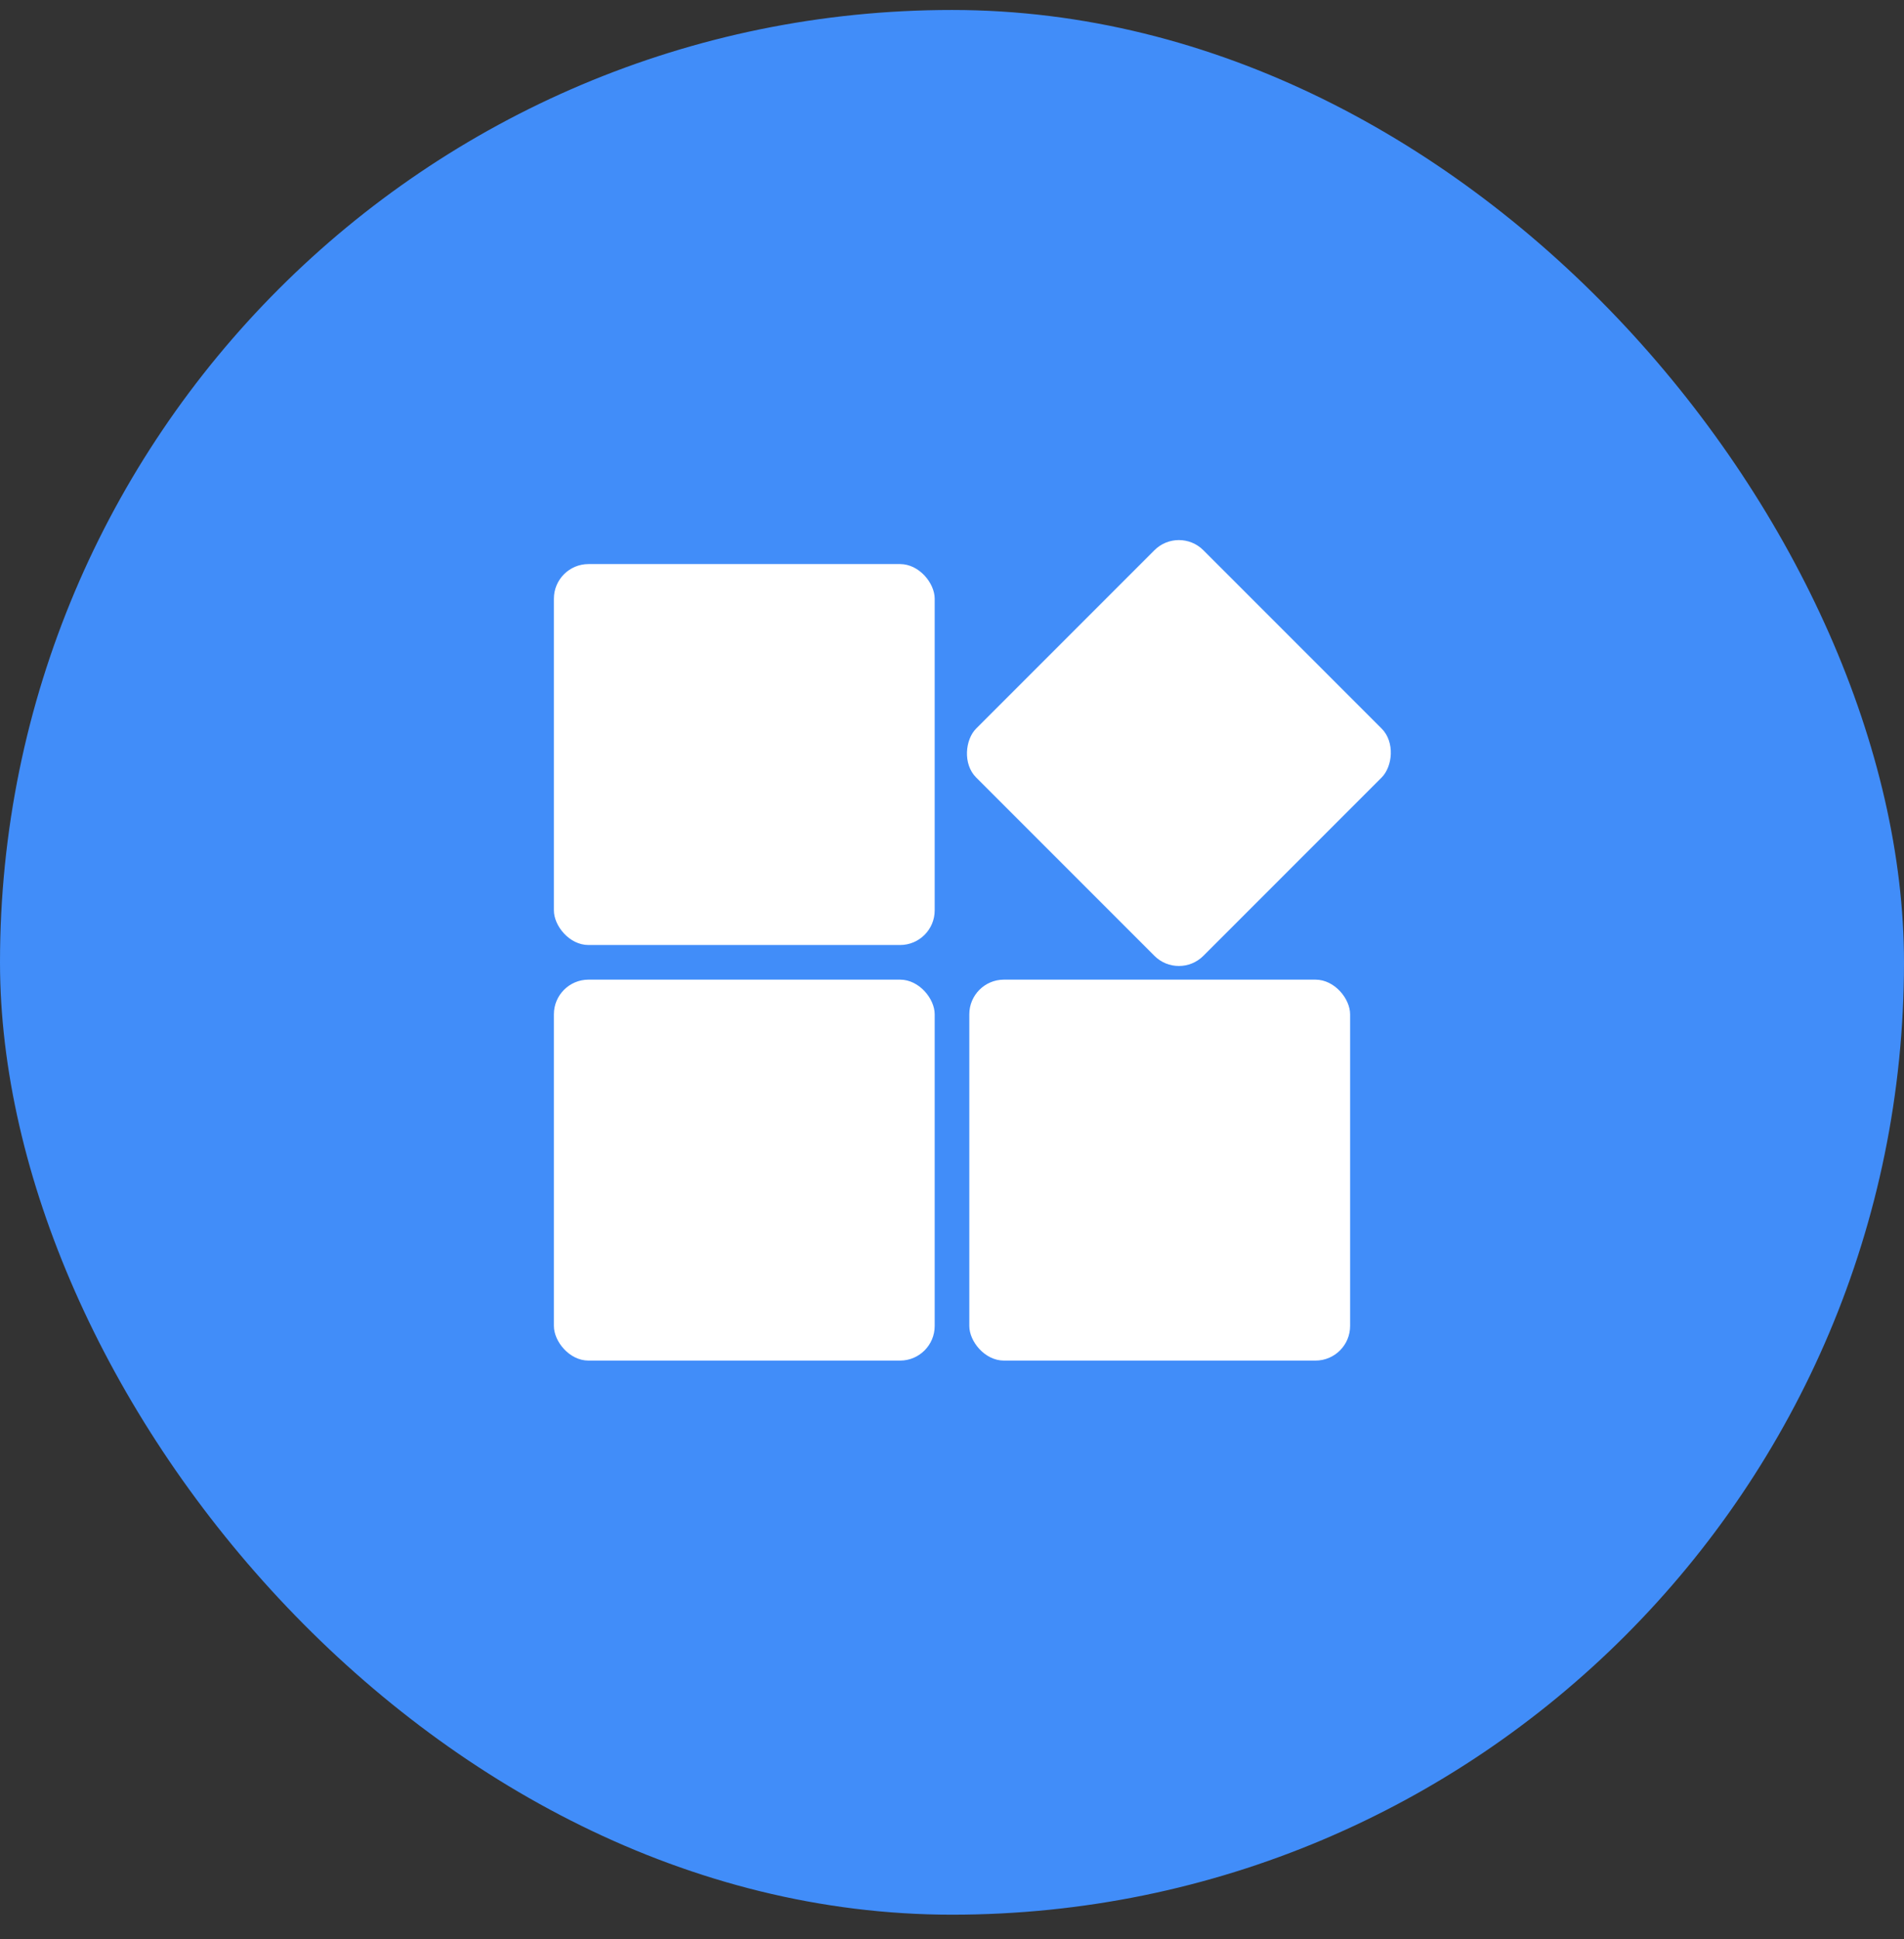
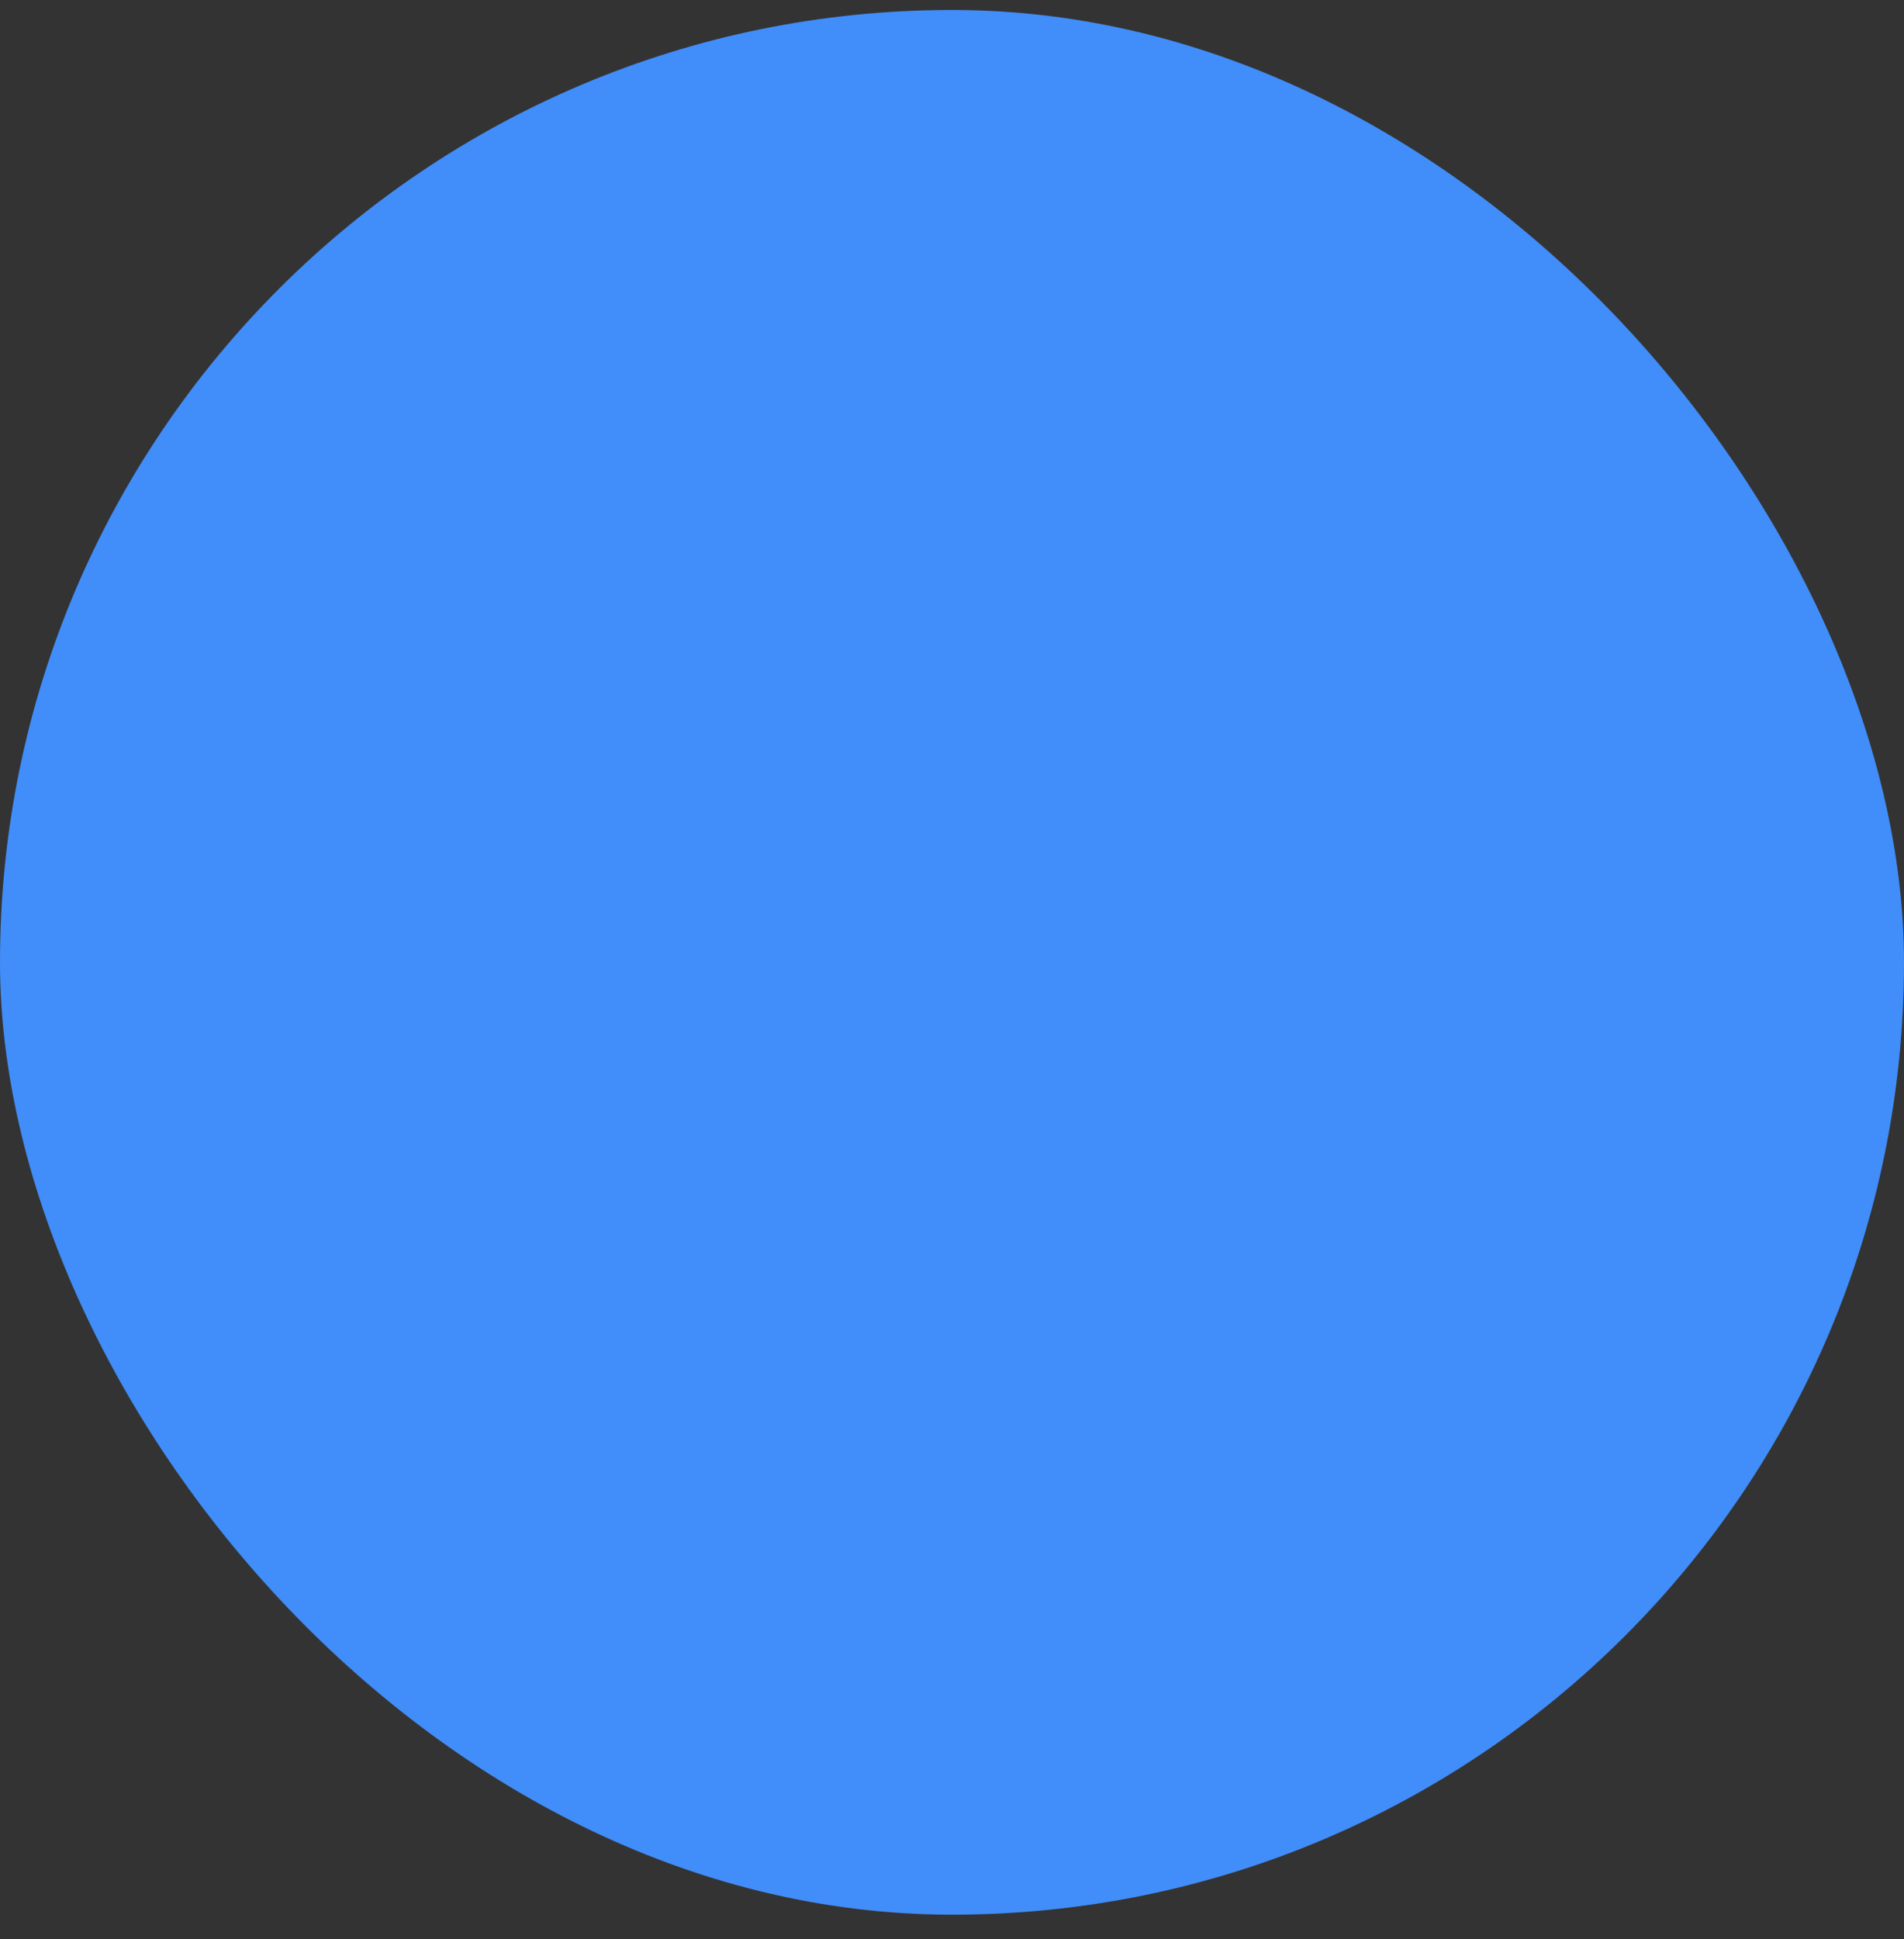
<svg xmlns="http://www.w3.org/2000/svg" width="55" height="56" viewBox="0 0 55 56" fill="none">
  <rect x="0" y="0" width="55" height="56" fill="#333333" stroke="none" />
  <rect y="0.288" width="55" height="55" rx="27.5" fill="#418DF9" />
-   <rect x="16" y="16.288" width="11" height="11" rx="1" fill="white" />
-   <rect x="16" y="28.288" width="11" height="11" rx="1" fill="white" />
-   <rect x="28" y="28.288" width="11" height="11" rx="1" fill="white" />
-   <rect x="34.054" y="15.181" width="9.282" height="9.282" rx="1" transform="rotate(45 34.054 15.181)" fill="white" />
</svg>